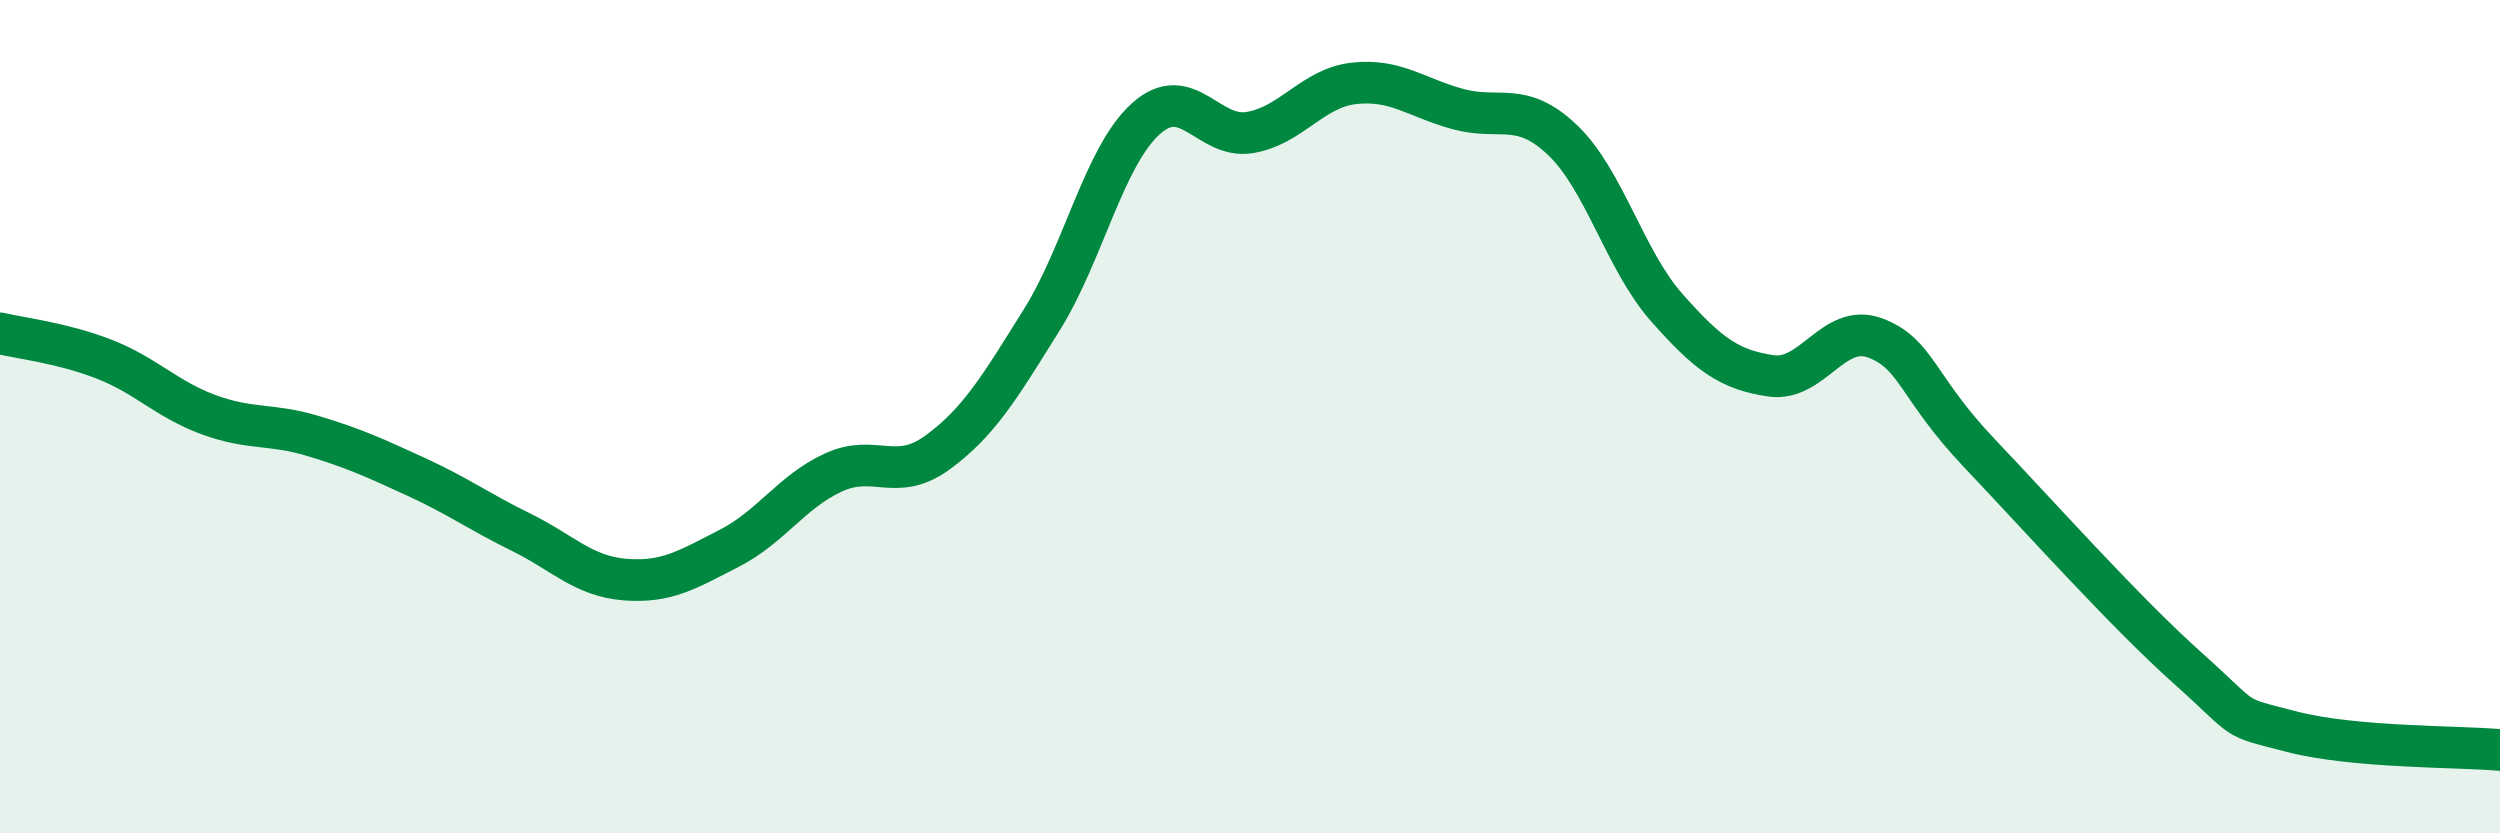
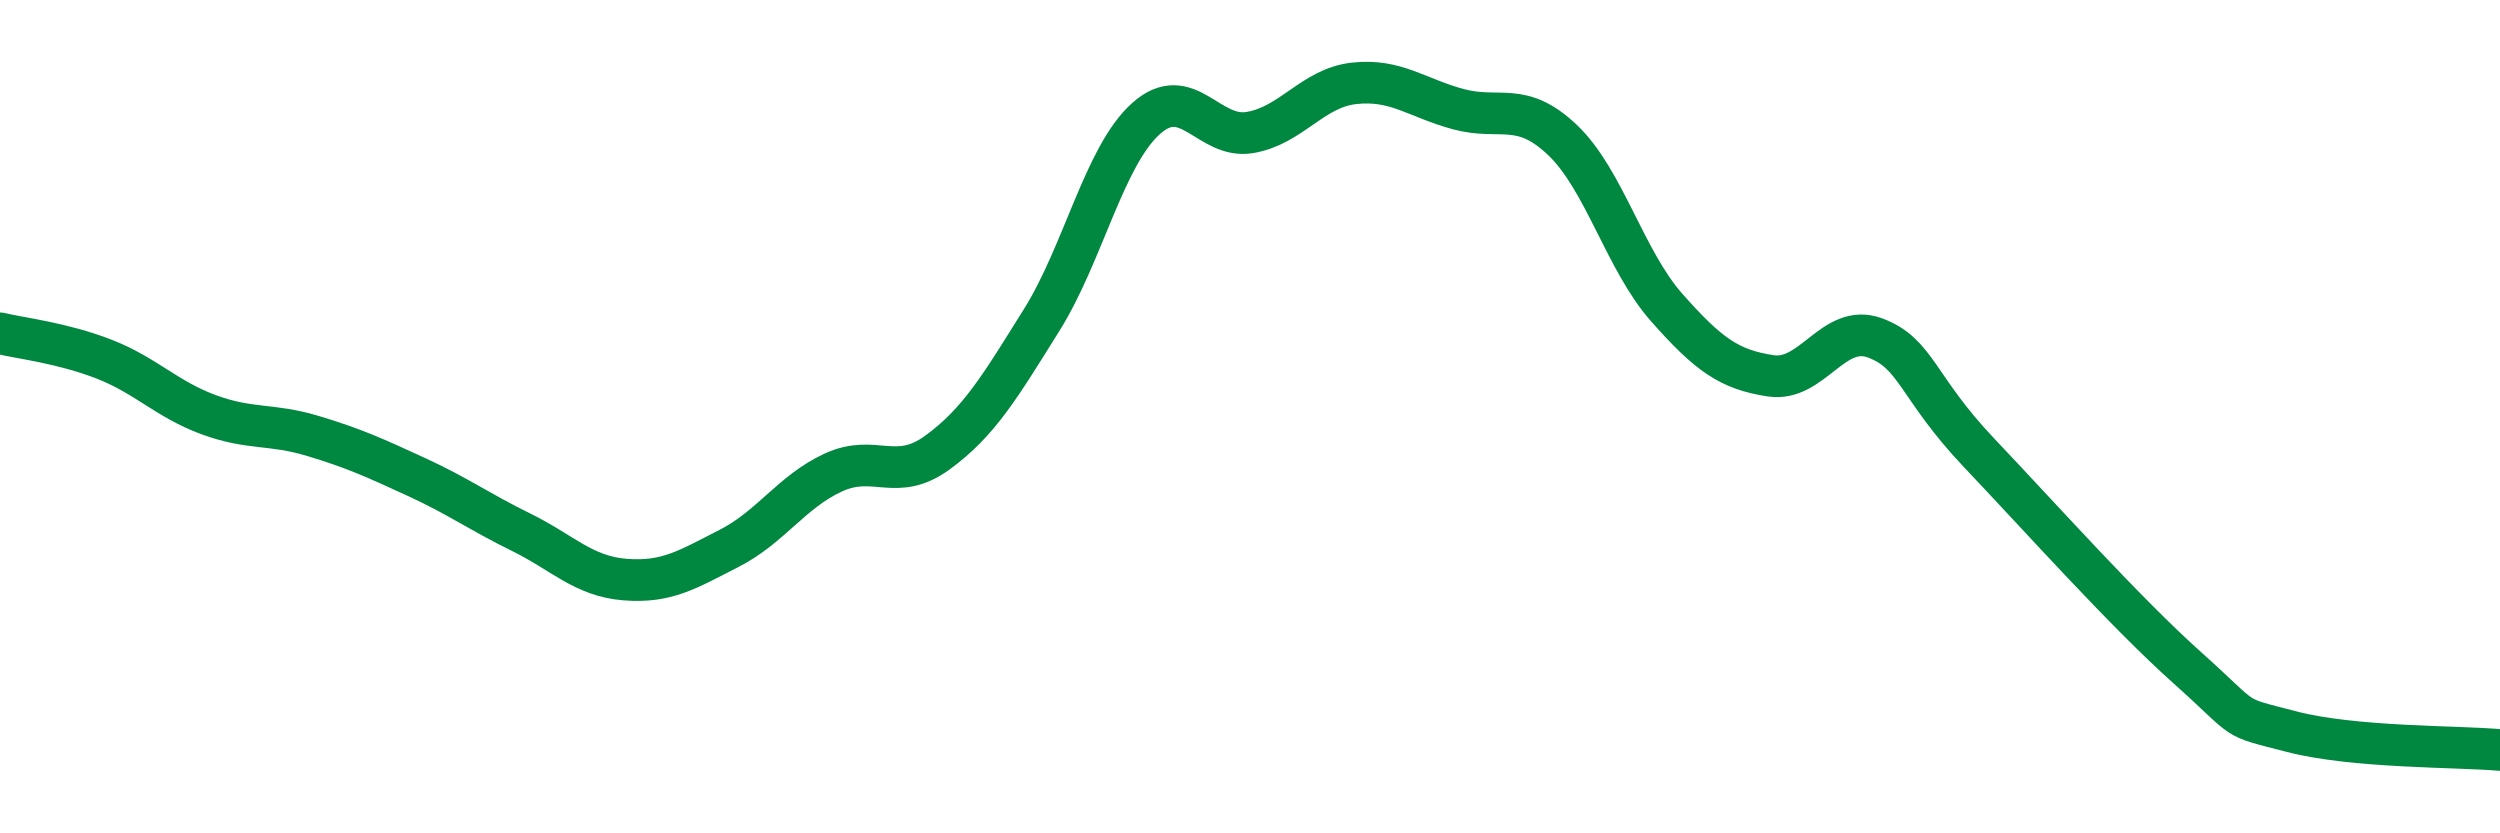
<svg xmlns="http://www.w3.org/2000/svg" width="60" height="20" viewBox="0 0 60 20">
-   <path d="M 0,8 C 0.5,8.12 1.5,8.23 2.5,8.62 C 3.5,9.01 4,9.58 5,9.95 C 6,10.32 6.5,10.16 7.5,10.46 C 8.5,10.76 9,10.99 10,11.45 C 11,11.91 11.5,12.28 12.5,12.77 C 13.5,13.26 14,13.83 15,13.91 C 16,13.99 16.5,13.67 17.5,13.16 C 18.5,12.65 19,11.8 20,11.34 C 21,10.88 21.5,11.59 22.5,10.86 C 23.5,10.13 24,9.28 25,7.68 C 26,6.08 26.5,3.75 27.5,2.85 C 28.5,1.95 29,3.35 30,3.18 C 31,3.01 31.5,2.11 32.5,2 C 33.5,1.89 34,2.35 35,2.62 C 36,2.89 36.5,2.41 37.5,3.36 C 38.5,4.31 39,6.25 40,7.38 C 41,8.51 41.5,8.87 42.5,9.02 C 43.5,9.17 44,7.74 45,8.11 C 46,8.48 46,9.29 47.5,10.87 C 49,12.45 51,14.69 52.5,16.03 C 54,17.37 53.5,17.17 55,17.56 C 56.5,17.95 59,17.91 60,18L60 20L0 20Z" fill="#008740" opacity="0.1" stroke-linecap="round" stroke-linejoin="round" />
  <path d="M 0,8 C 0.5,8.12 1.5,8.23 2.5,8.62 C 3.5,9.01 4,9.58 5,9.95 C 6,10.32 6.5,10.16 7.5,10.46 C 8.5,10.76 9,10.99 10,11.45 C 11,11.91 11.5,12.28 12.5,12.77 C 13.5,13.26 14,13.83 15,13.91 C 16,13.99 16.5,13.67 17.5,13.16 C 18.5,12.65 19,11.8 20,11.34 C 21,10.88 21.5,11.59 22.5,10.86 C 23.5,10.13 24,9.28 25,7.68 C 26,6.08 26.5,3.75 27.5,2.85 C 28.5,1.95 29,3.35 30,3.18 C 31,3.01 31.5,2.11 32.5,2 C 33.5,1.89 34,2.35 35,2.62 C 36,2.89 36.5,2.41 37.5,3.36 C 38.5,4.31 39,6.25 40,7.38 C 41,8.51 41.5,8.87 42.5,9.02 C 43.5,9.17 44,7.74 45,8.11 C 46,8.48 46,9.29 47.5,10.87 C 49,12.45 51,14.69 52.5,16.03 C 54,17.37 53.5,17.17 55,17.56 C 56.5,17.95 59,17.91 60,18" stroke="#008740" stroke-width="1" fill="none" stroke-linecap="round" stroke-linejoin="round" />
</svg>